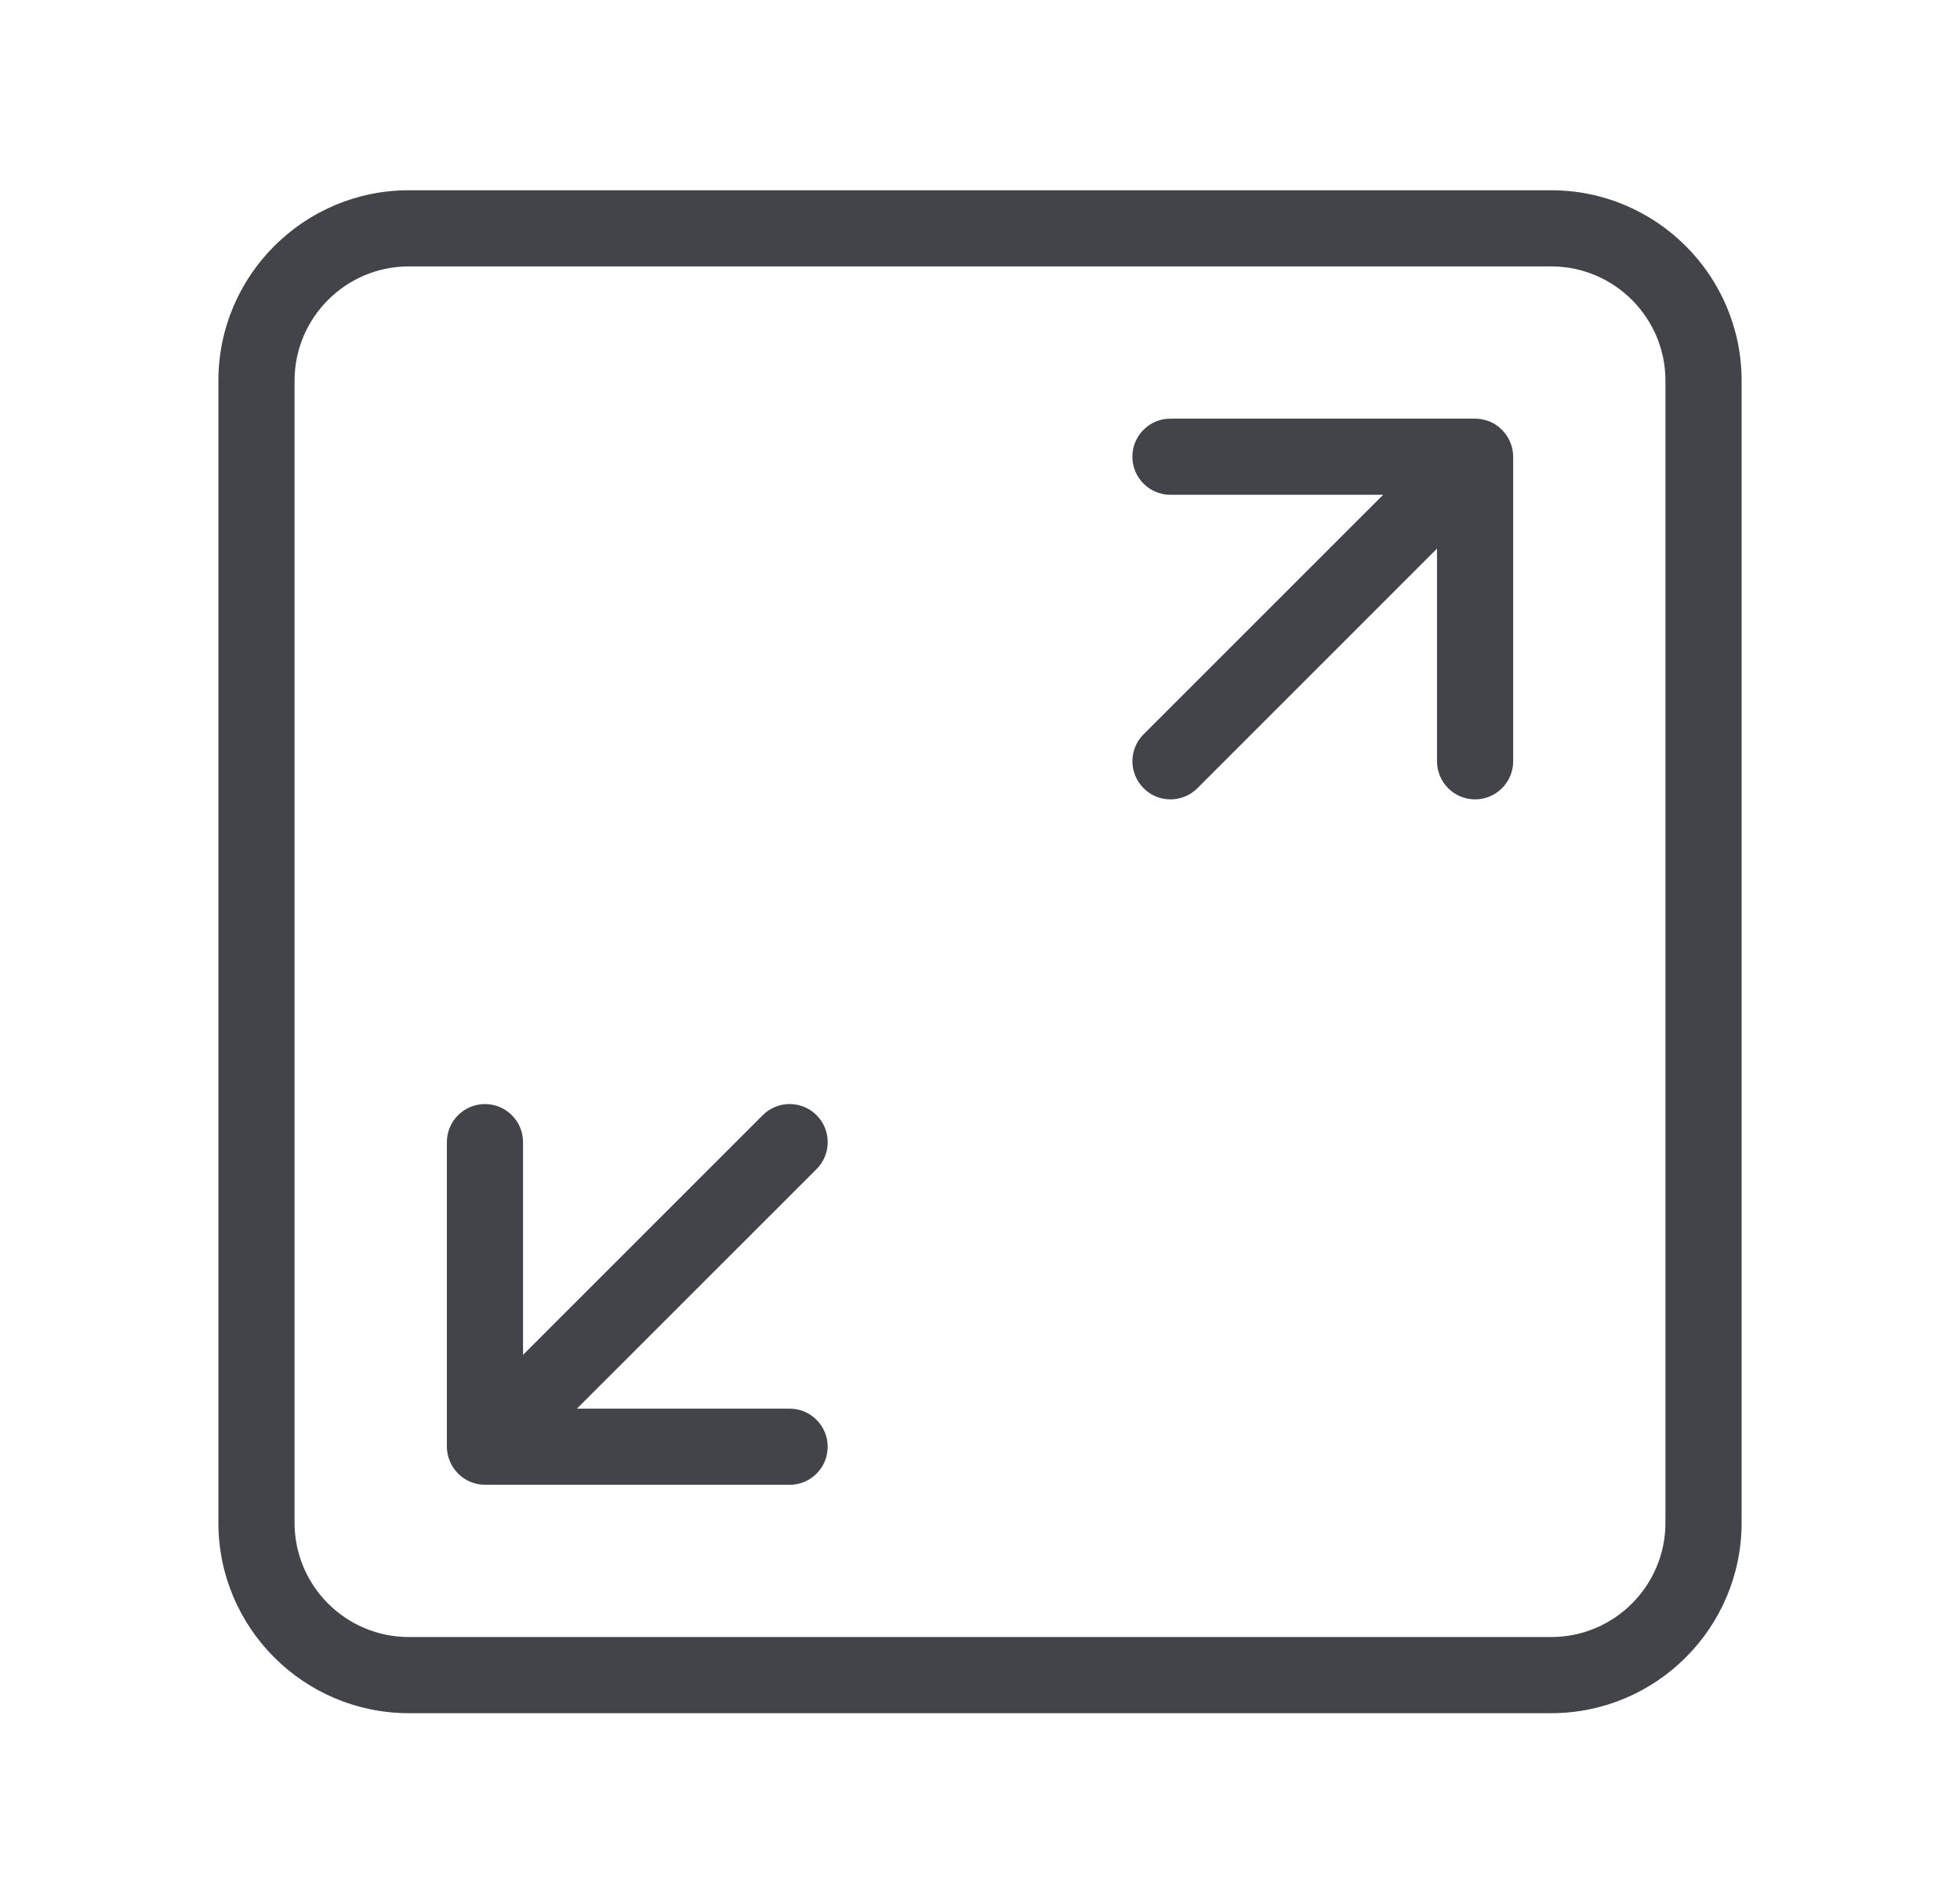
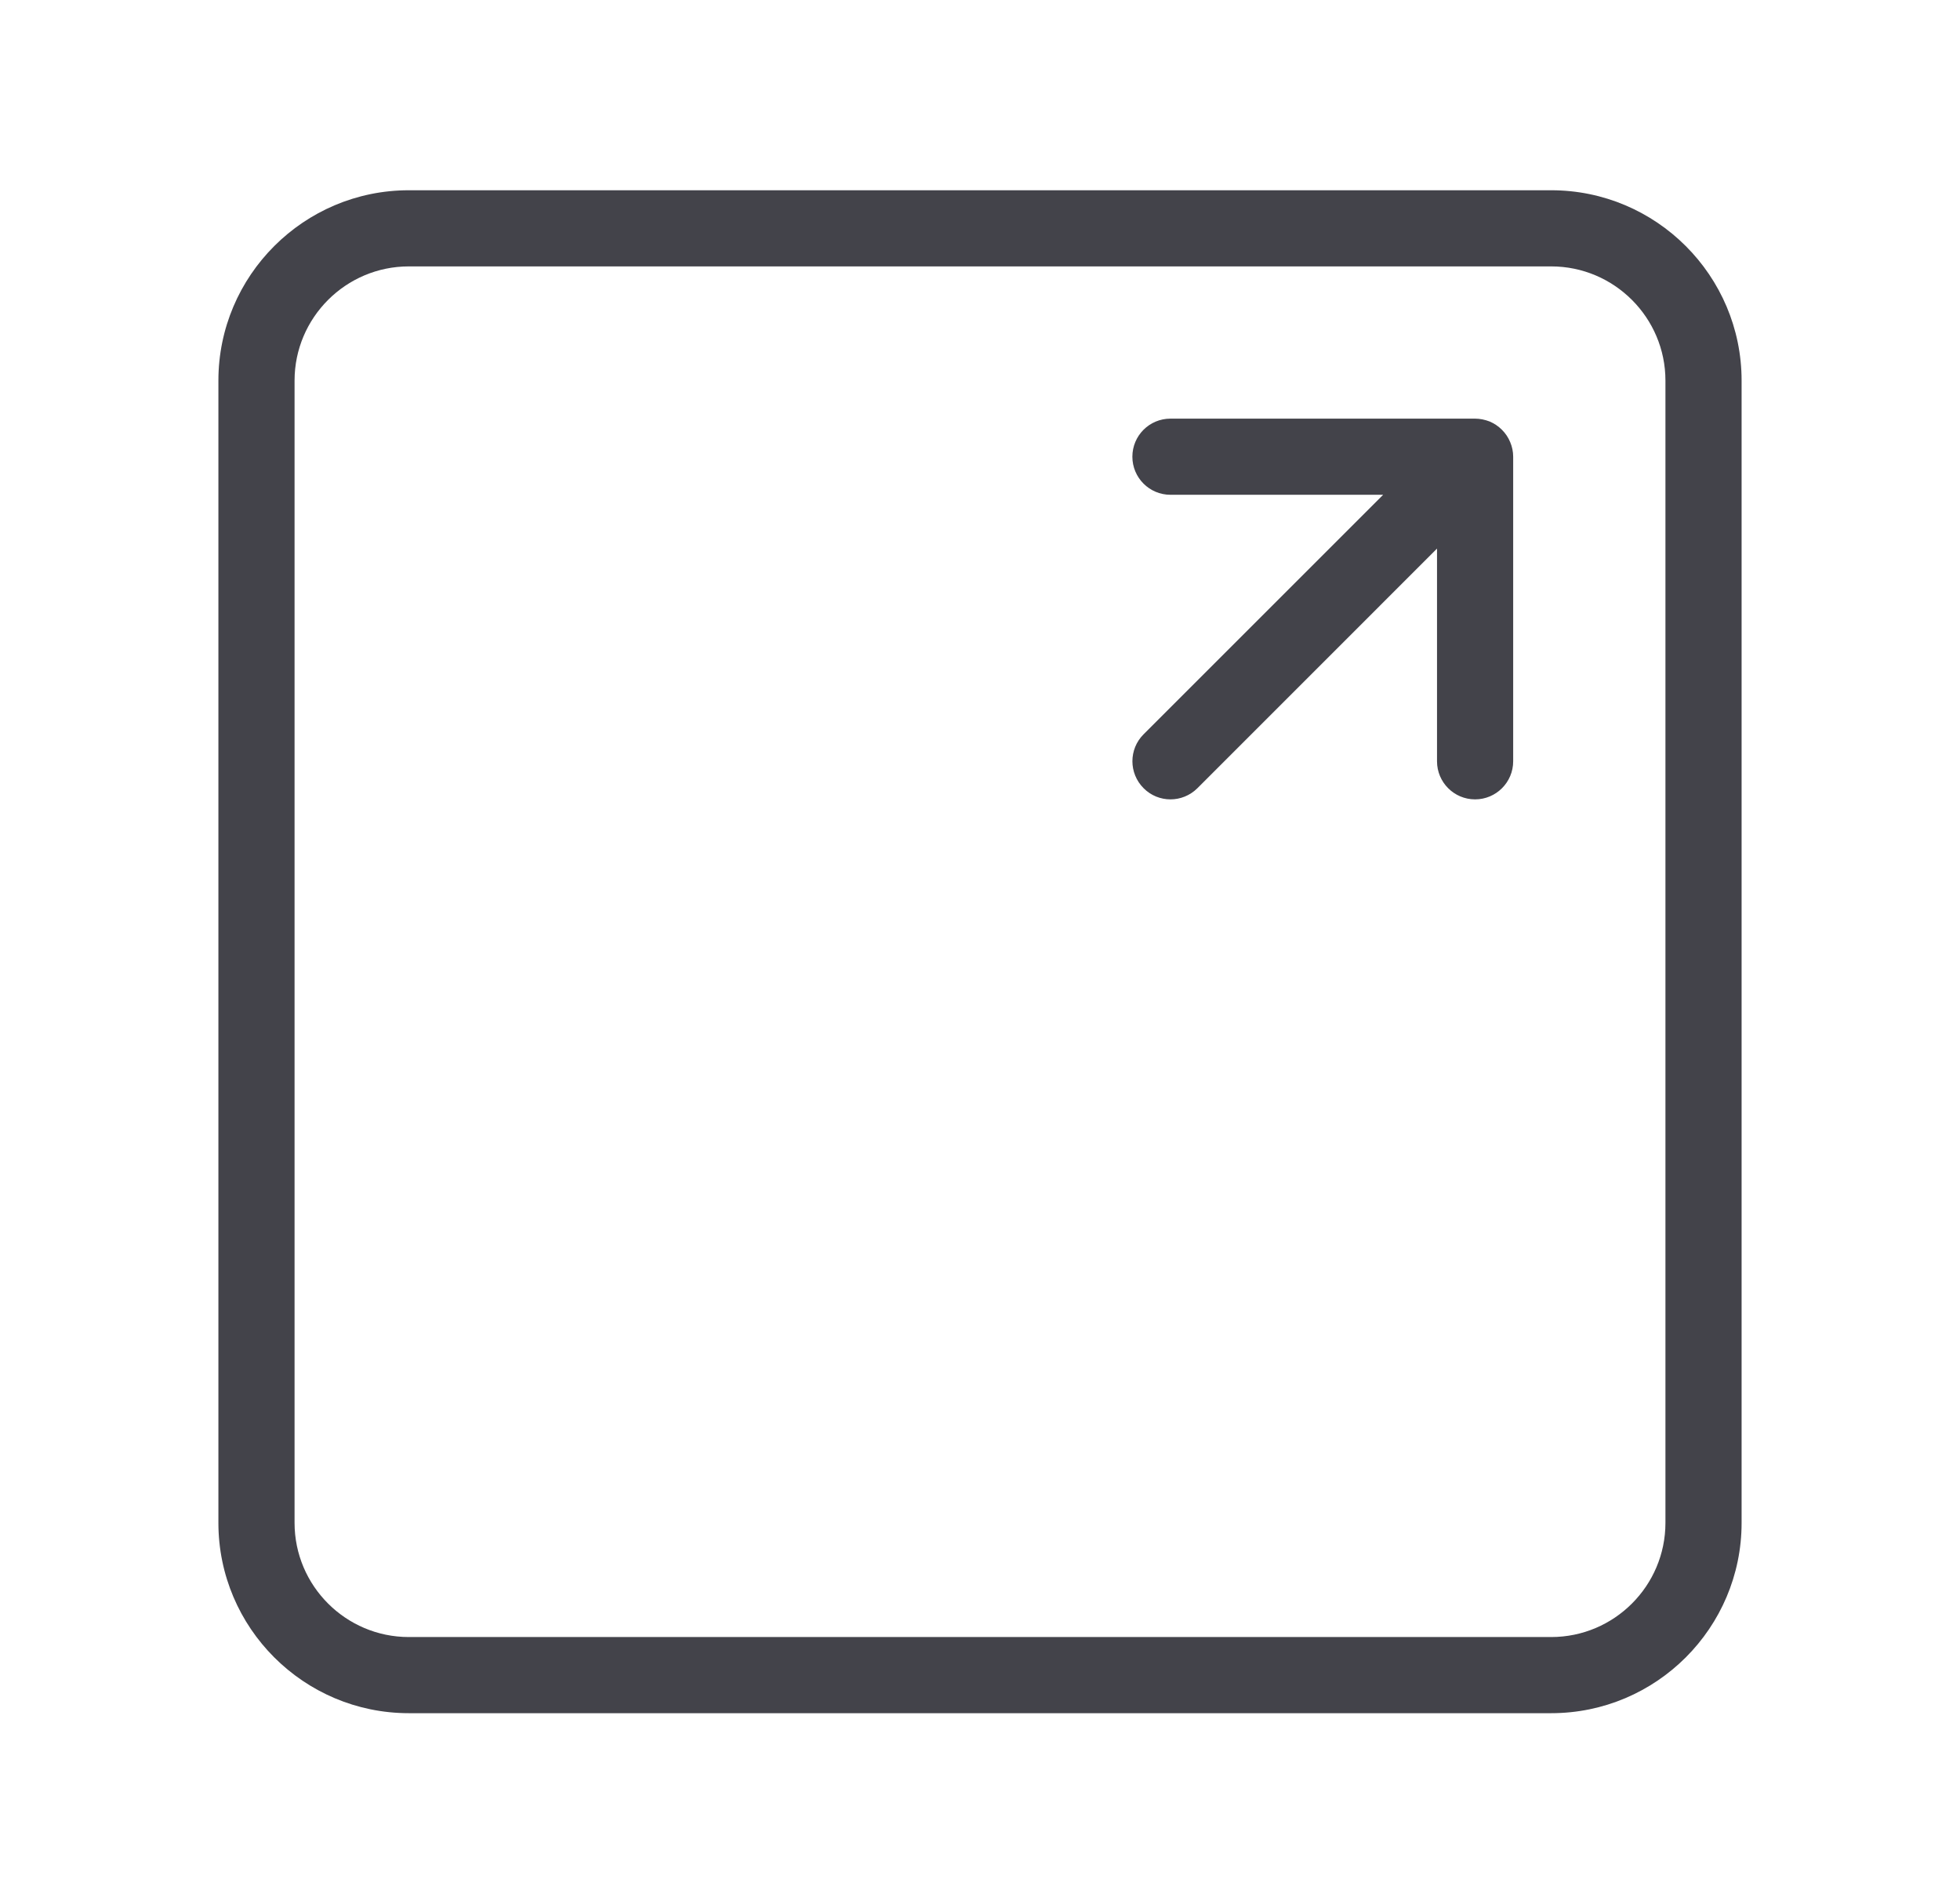
<svg xmlns="http://www.w3.org/2000/svg" width="35" height="34" viewBox="0 0 35 34" fill="none">
-   <path d="M14.582 19.918C14.317 19.652 13.886 19.652 13.62 19.918L9.34 24.198V20.399C9.34 20.024 9.036 19.719 8.66 19.719C8.285 19.719 7.98 20.024 7.98 20.399V25.839C7.98 25.927 7.998 26.016 8.034 26.099C8.102 26.265 8.235 26.398 8.402 26.467C8.484 26.5 8.572 26.519 8.66 26.519H14.101C14.476 26.519 14.78 26.215 14.78 25.839C14.78 25.464 14.476 25.159 14.101 25.159H10.302L14.581 20.881C14.847 20.614 14.847 20.184 14.582 19.918Z" fill="#43434A" />
  <path d="M26.601 7.528C26.517 7.496 26.429 7.477 26.341 7.477H20.901C20.525 7.477 20.221 7.781 20.221 8.157C20.221 8.532 20.525 8.837 20.901 8.837H24.699L20.421 13.115C20.155 13.38 20.155 13.811 20.421 14.077C20.552 14.21 20.727 14.277 20.901 14.277C21.075 14.277 21.249 14.21 21.382 14.078L25.661 9.798V13.597C25.661 13.972 25.965 14.277 26.341 14.277C26.716 14.277 27.021 13.972 27.021 13.597V8.157C27.021 8.068 27.003 7.98 26.968 7.897C26.9 7.731 26.766 7.598 26.601 7.528Z" fill="#43434A" />
  <path d="M27.7 3.398H7.3C5.426 3.398 3.9 4.923 3.9 6.798V27.198C3.9 29.074 5.426 30.598 7.3 30.598H27.7C29.575 30.598 31.1 29.074 31.1 27.198V6.798C31.1 4.923 29.575 3.398 27.7 3.398ZM29.74 27.198C29.74 28.323 28.825 29.238 27.7 29.238H7.3C6.176 29.238 5.26 28.323 5.26 27.198V6.798C5.26 5.674 6.176 4.758 7.3 4.758H27.7C28.825 4.758 29.74 5.674 29.74 6.798V27.198Z" fill="#43434A" />
</svg>